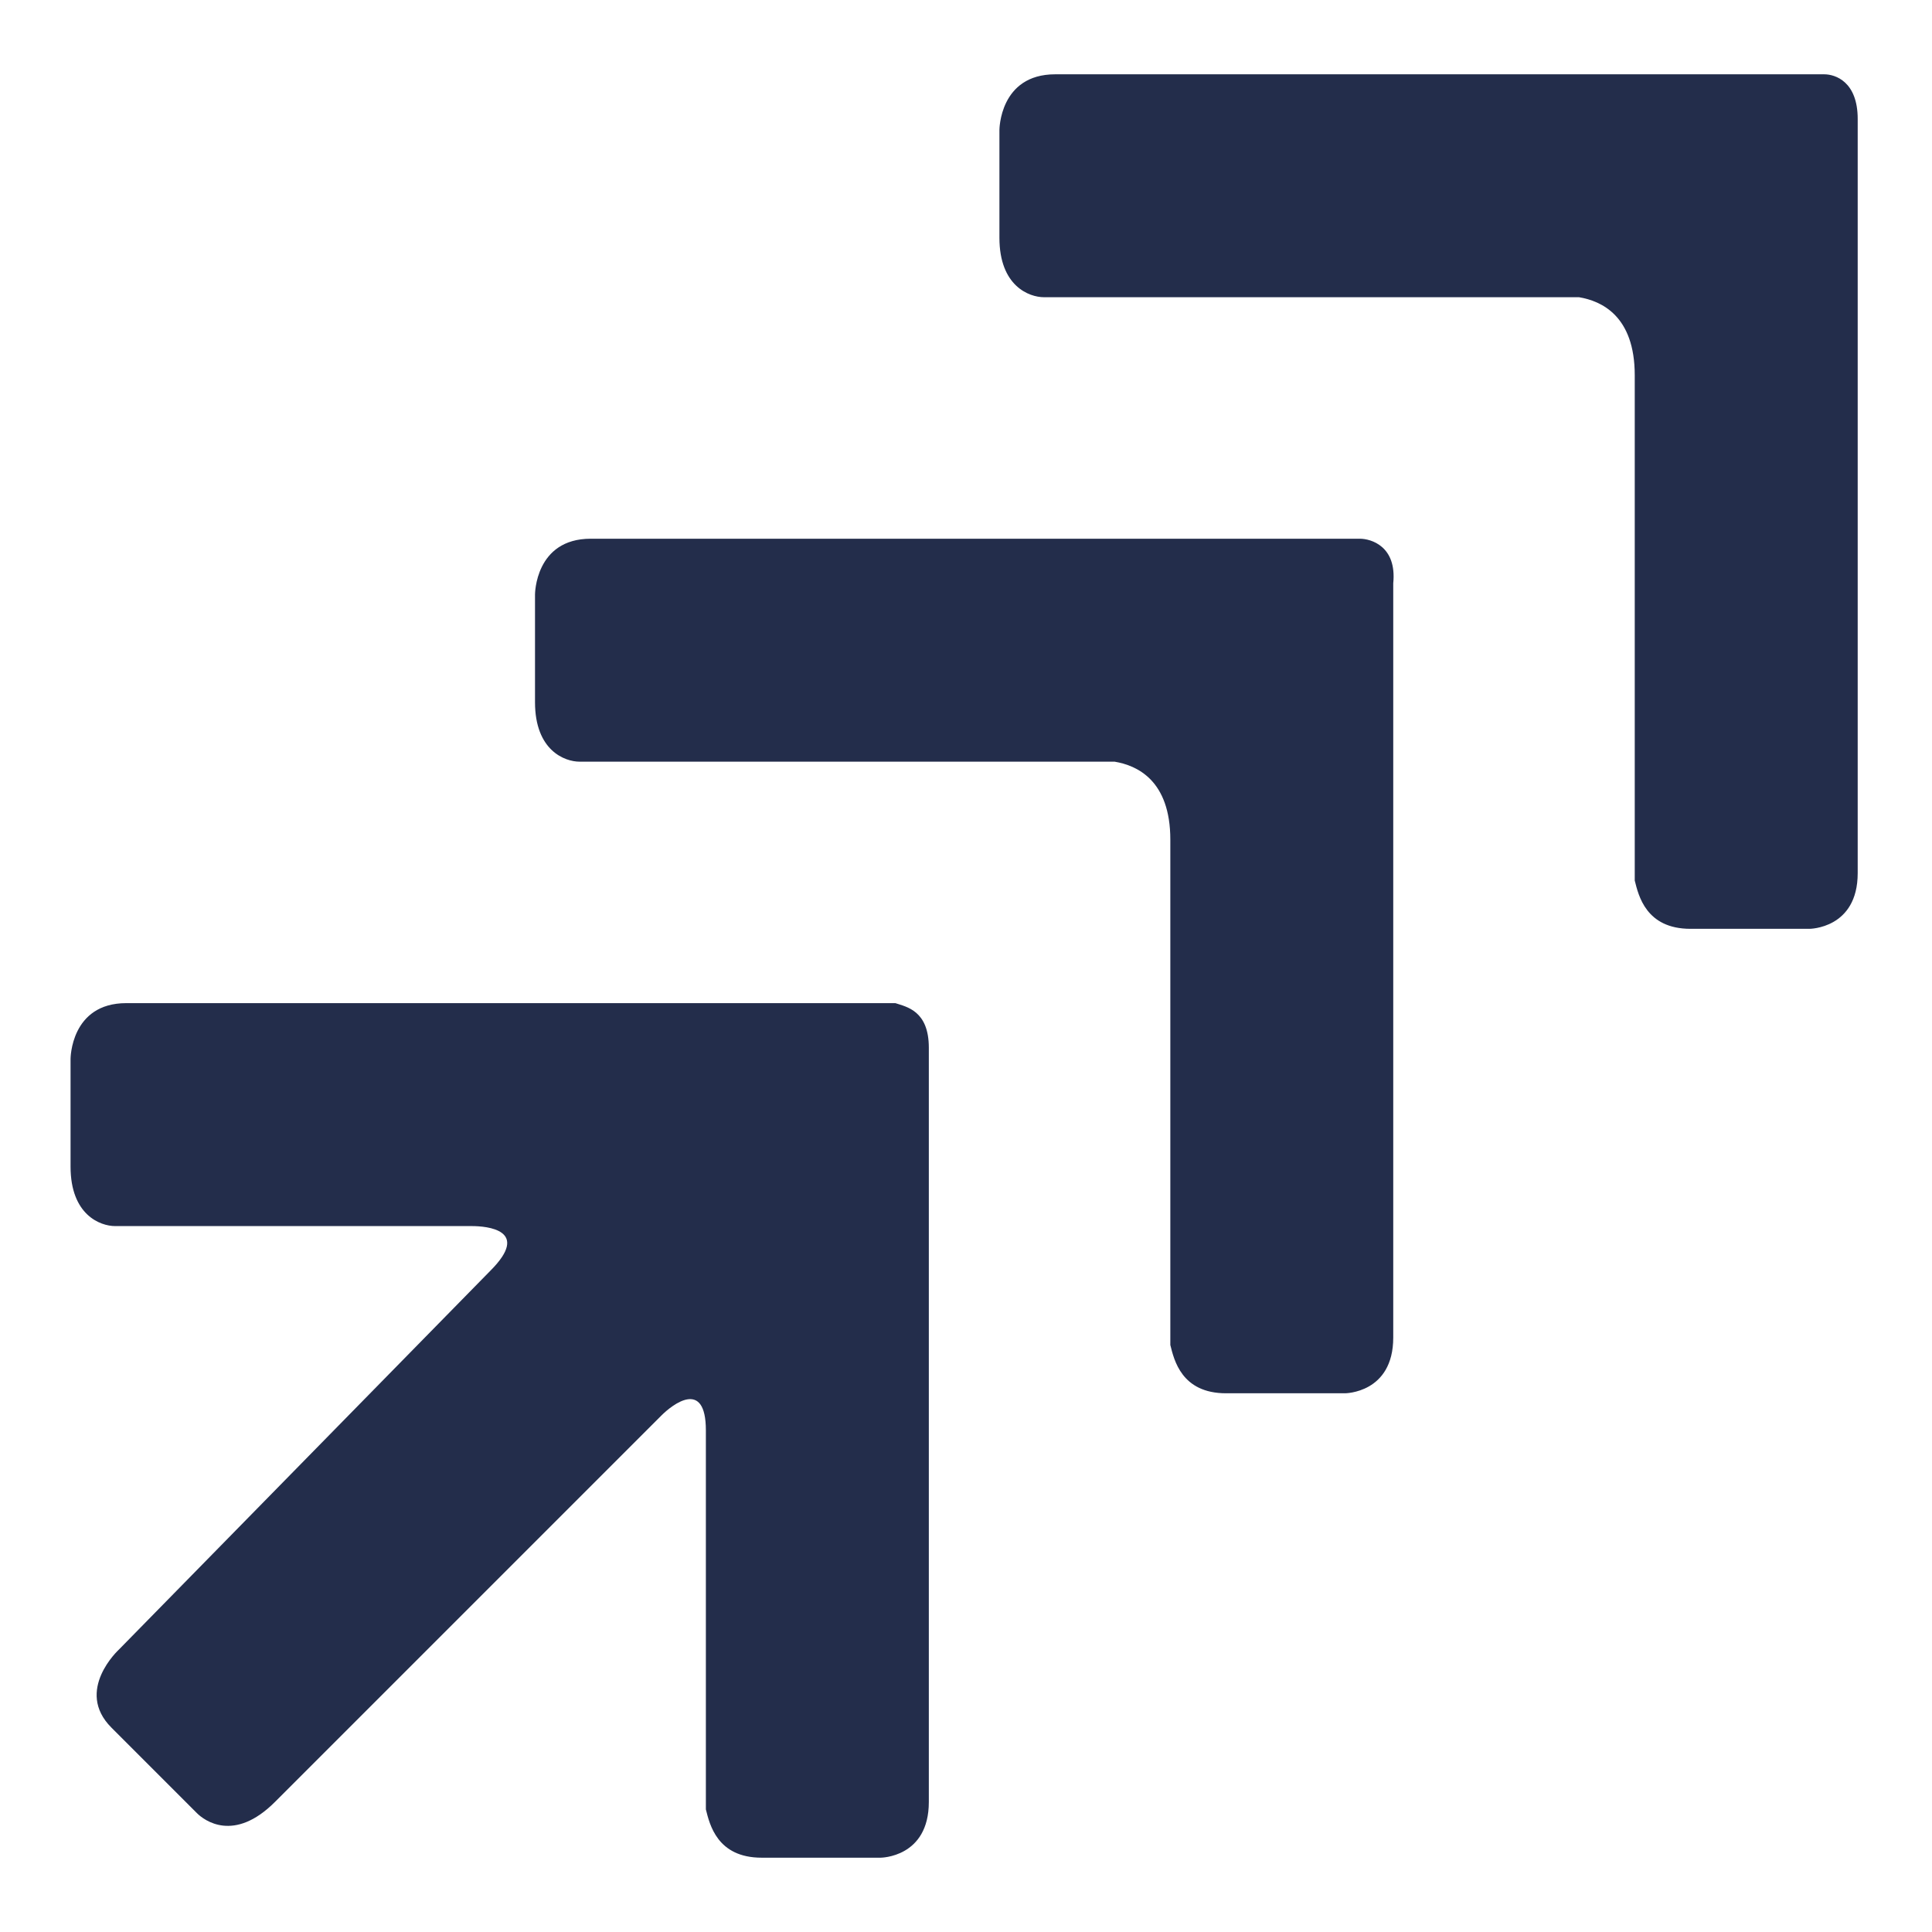
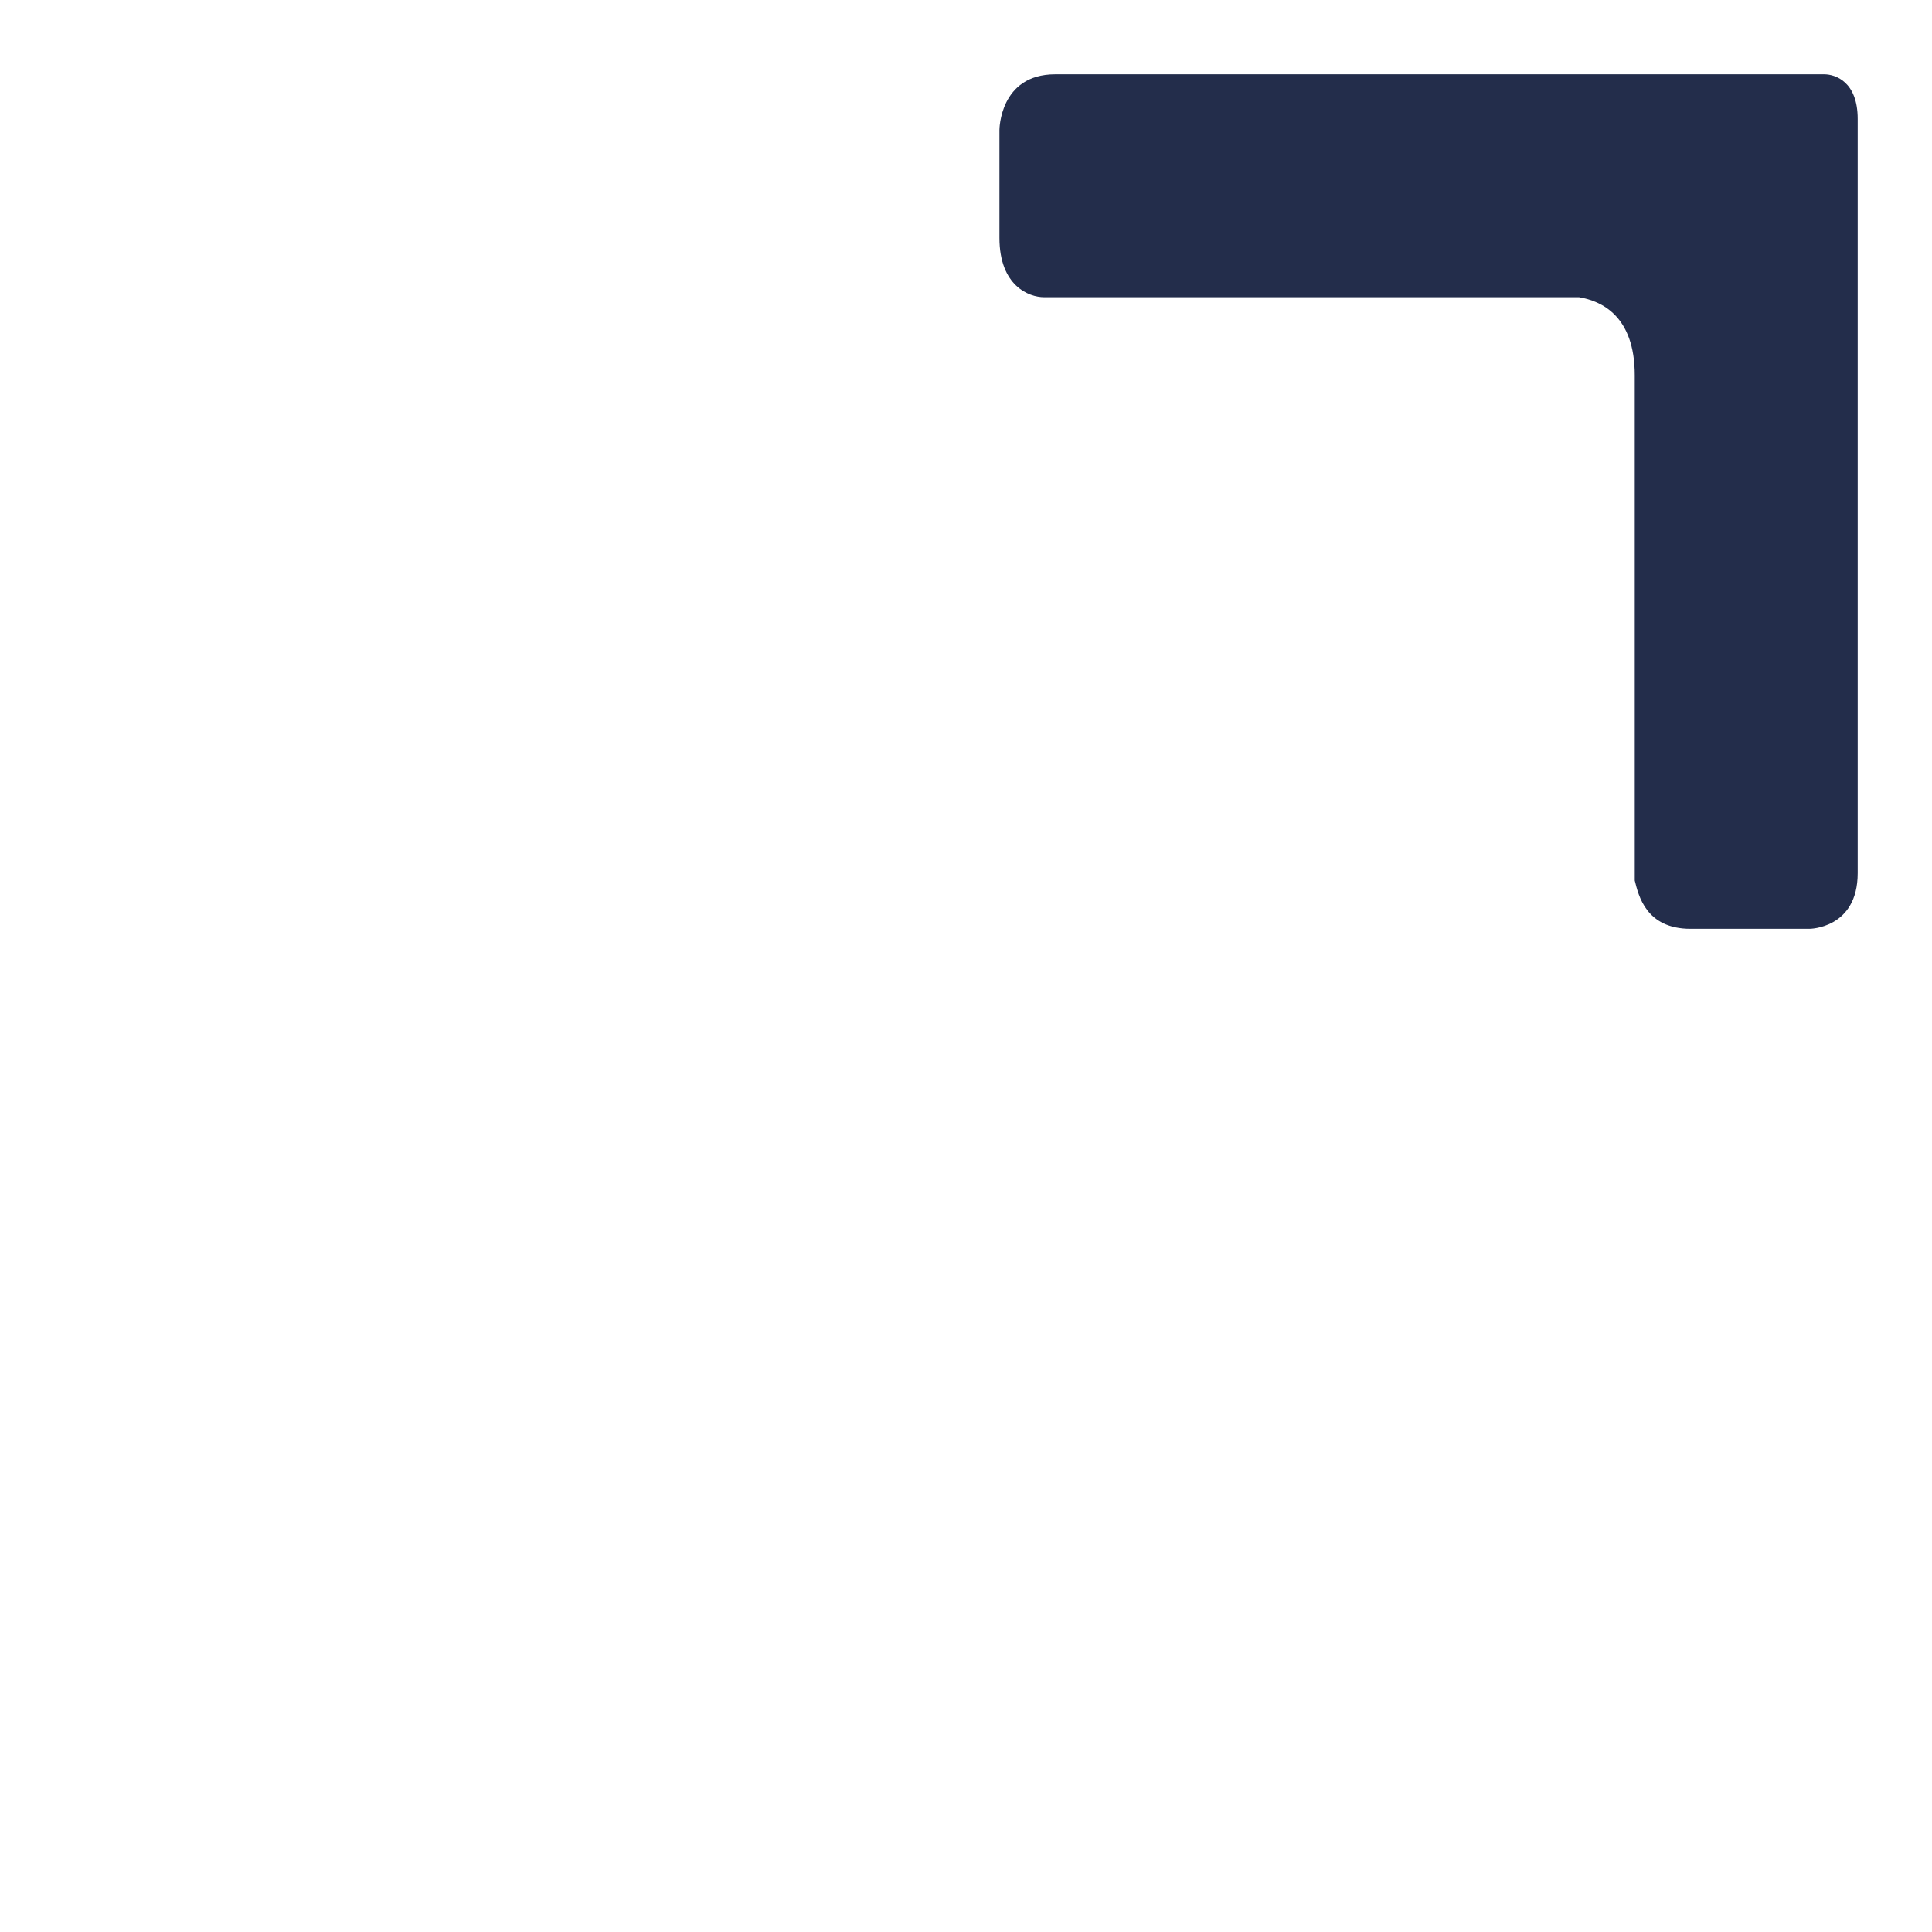
<svg xmlns="http://www.w3.org/2000/svg" width="50" height="50" viewBox="0 0 50 50" fill="none">
  <path d="M48.077 3.077C48.077 2.115 47.5 1.923 47.211 1.923H27.308C25.865 1.923 25.865 3.365 25.865 3.365V6.154C25.865 7.404 26.634 7.692 27.019 7.692H40.865C41.442 7.788 42.307 8.173 42.307 9.711V22.788C42.404 23.173 42.596 24.038 43.75 24.038H46.827C46.827 24.038 48.077 24.038 48.077 22.596V3.077Z" fill="#232D4B" />
-   <path d="M36.057 15.096C36.153 14.135 35.48 13.942 35.192 13.942H15.288C13.846 13.942 13.846 15.385 13.846 15.385V18.173C13.846 19.423 14.615 19.712 15 19.712H28.846C29.423 19.808 30.288 20.192 30.288 21.731V34.808C30.384 35.192 30.576 36.058 31.73 36.058H34.807C34.807 36.058 36.057 36.058 36.057 34.615V15.096Z" fill="#232D4B" />
-   <path d="M5.095 46.923C5.288 47.115 6.057 47.692 7.115 46.635L17.115 36.635C17.403 36.346 18.268 35.673 18.268 37.019V46.827C18.365 47.211 18.557 48.077 19.711 48.077H22.788C22.788 48.077 24.038 48.077 24.038 46.635V27.115C24.038 26.154 23.461 26.058 23.172 25.961H3.268C1.826 25.961 1.826 27.404 1.826 27.404V30.192C1.826 31.442 2.595 31.731 2.98 31.731H12.211C12.595 31.731 13.749 31.827 12.692 32.885L3.076 42.692C3.076 42.692 1.922 43.75 2.884 44.711L5.095 46.923Z" fill="#232D4B" />
</svg>